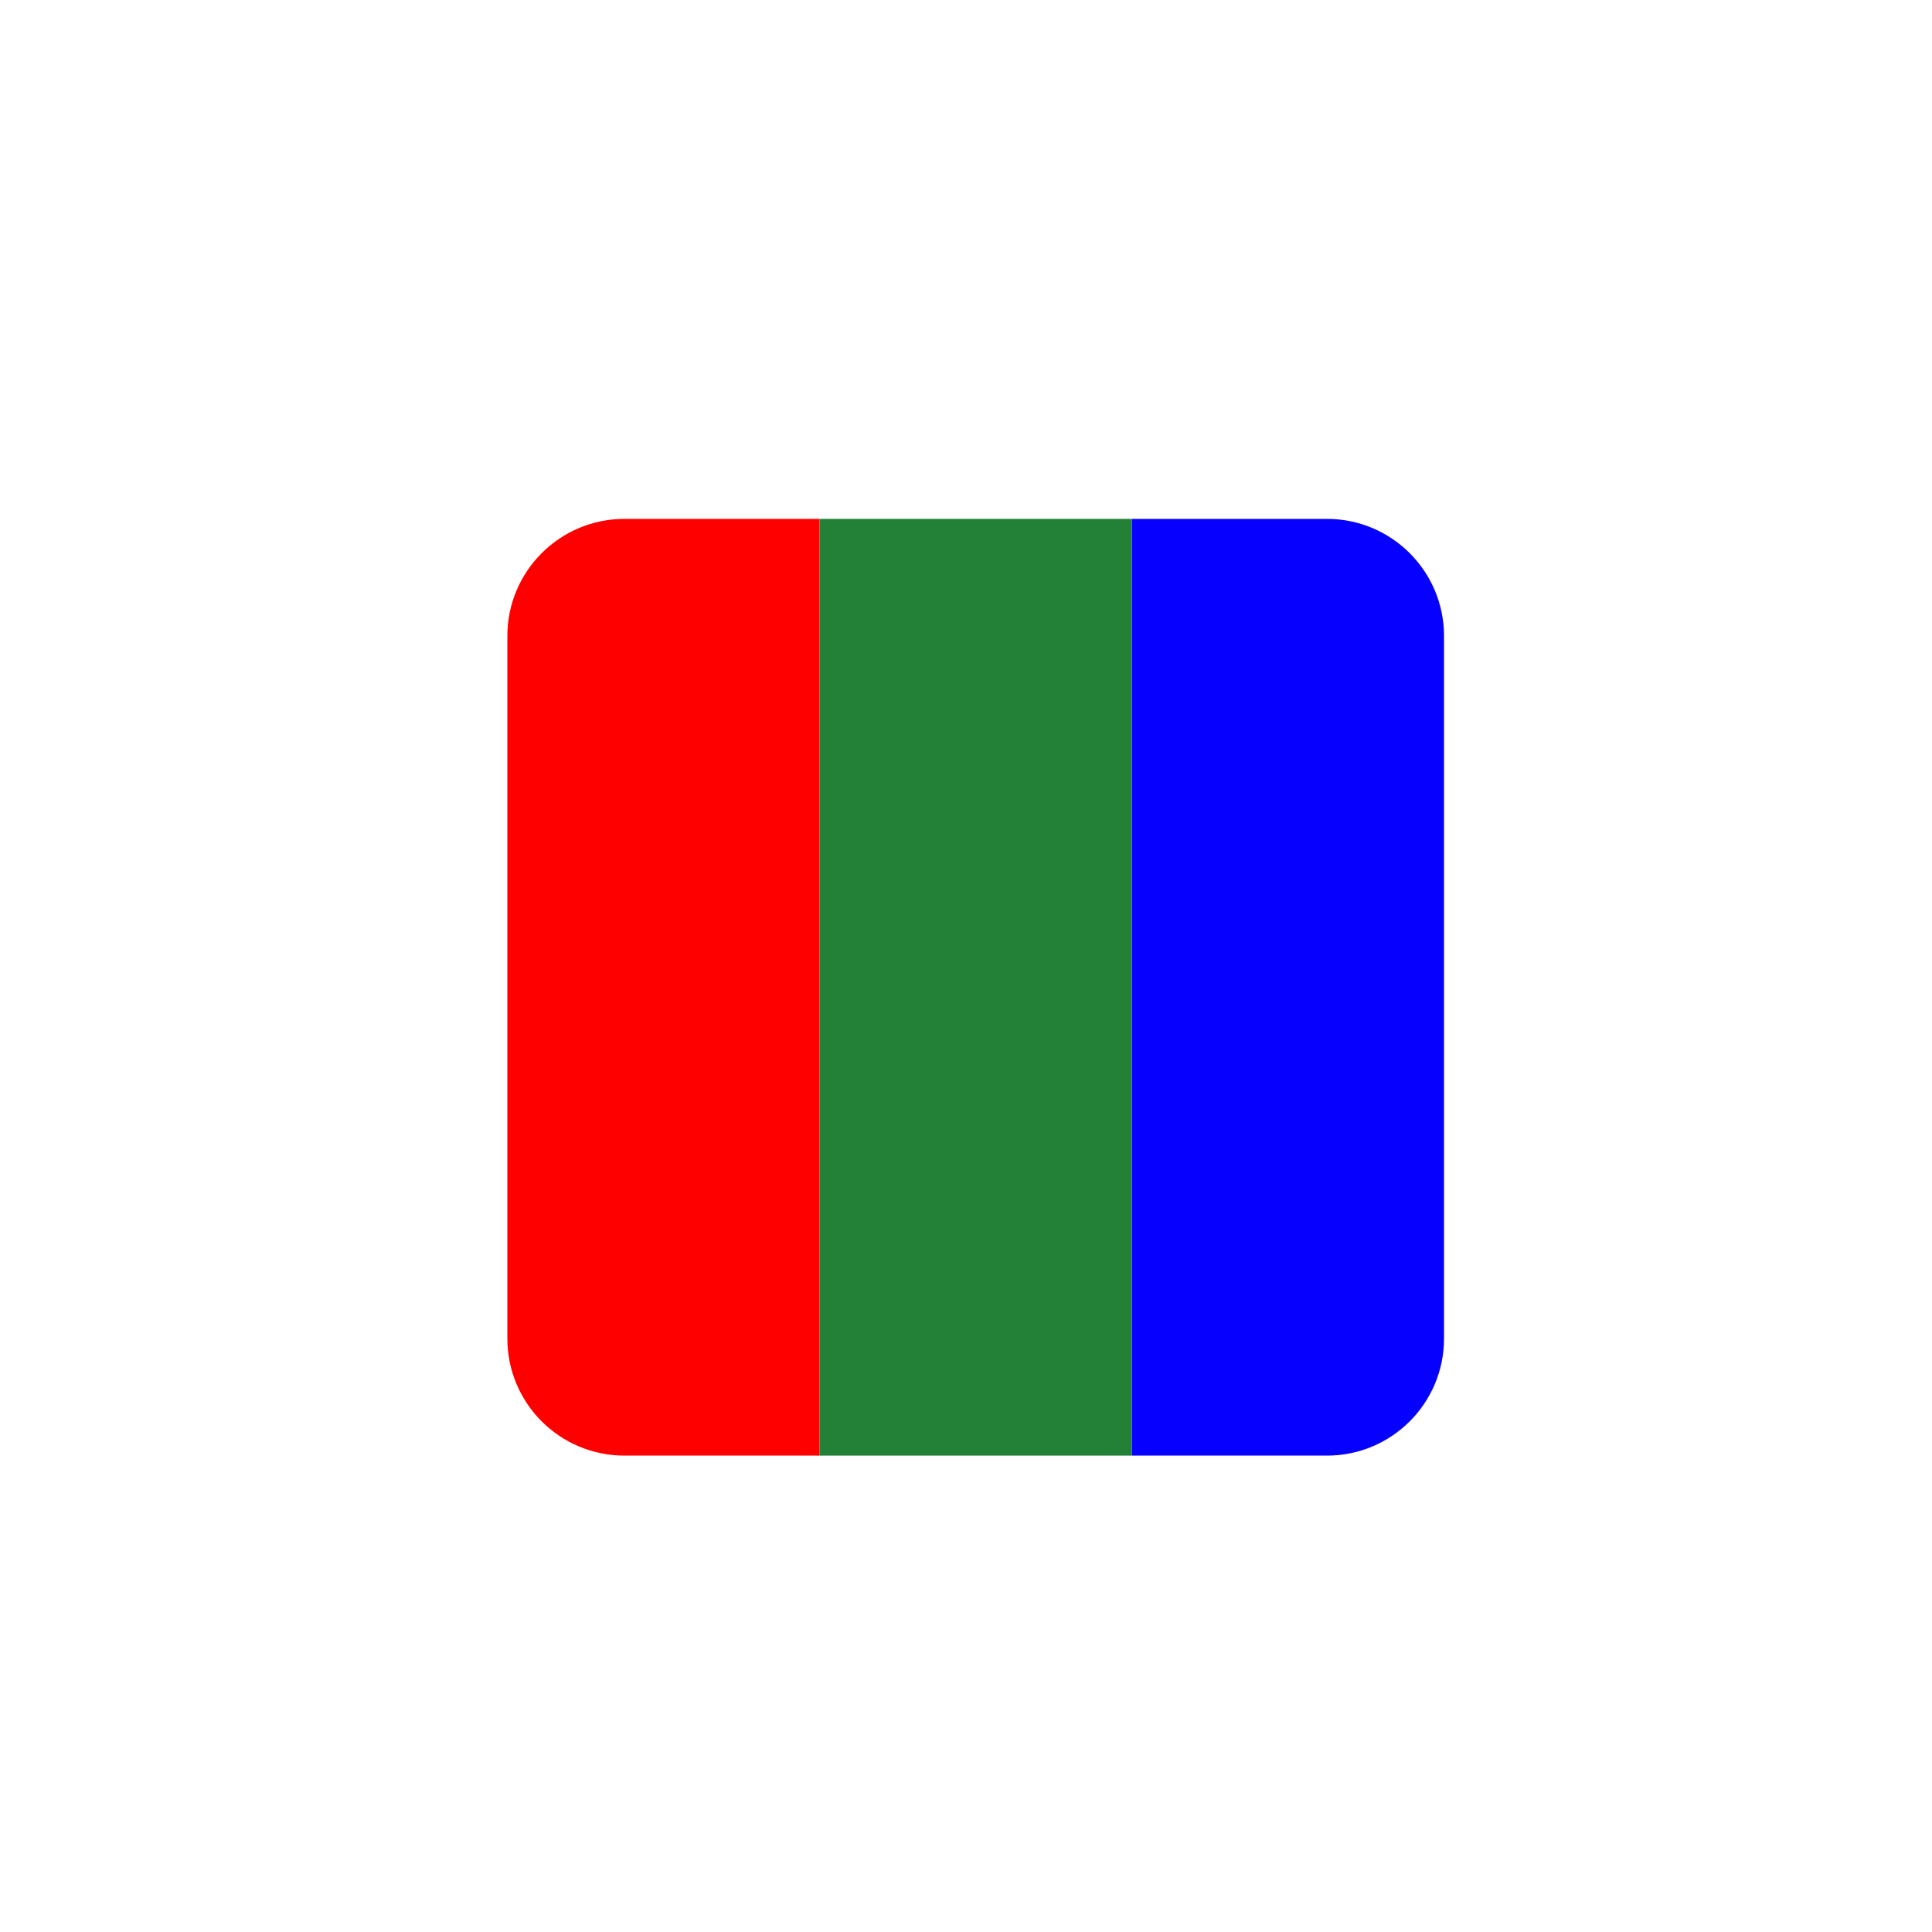
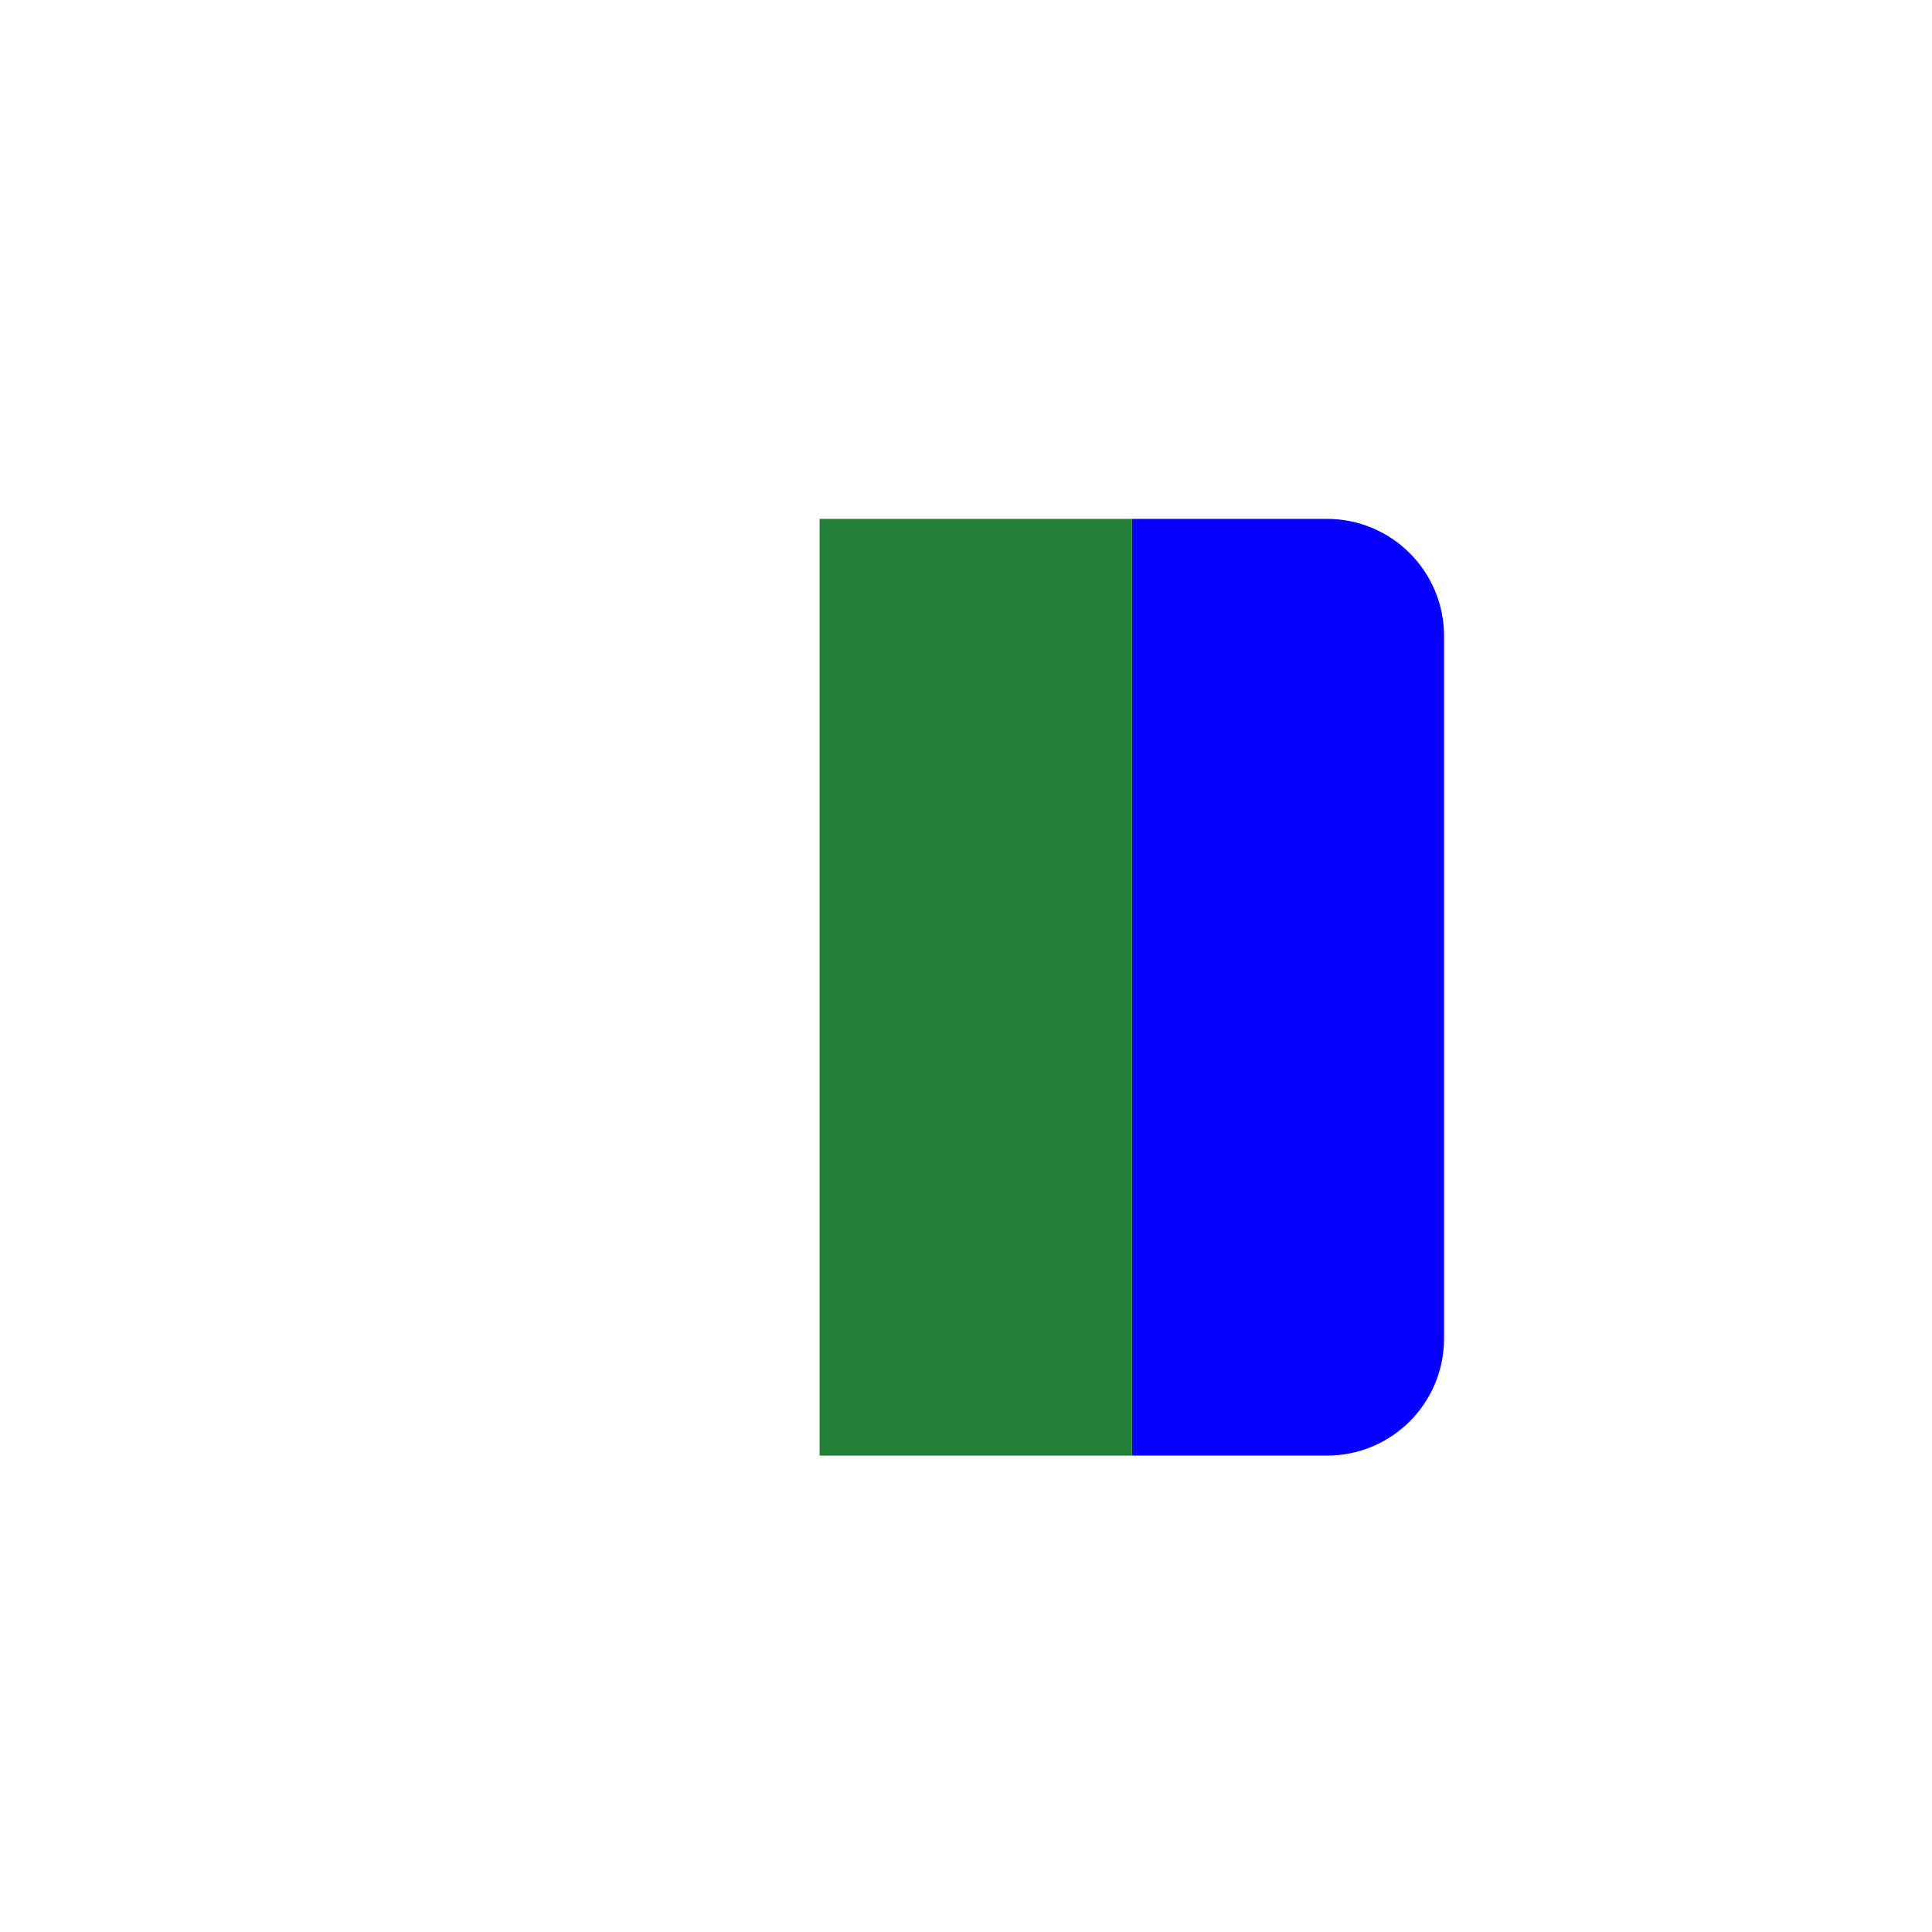
<svg xmlns="http://www.w3.org/2000/svg" width="33" height="33" viewBox="0 0 33 33" fill="none">
  <g filter="url(#filter0_d_7262_210240)">
    <path d="M19.332 8.863H22.665C23.77 8.863 24.665 9.759 24.665 10.863V22.863C24.665 23.968 23.77 24.863 22.665 24.863H19.332V8.863Z" fill="#0500FF" />
  </g>
  <g filter="url(#filter1_d_7262_210240)">
-     <path d="M8.666 10.863C8.666 9.759 9.561 8.863 10.666 8.863H13.999V24.863H10.666C9.561 24.863 8.666 23.968 8.666 22.863V10.863Z" fill="#FF0000" />
-   </g>
+     </g>
  <g filter="url(#filter2_d_7262_210240)">
    <rect x="13.999" y="8.863" width="5.333" height="16" fill="#228137" />
  </g>
  <defs>
    <filter id="filter0_d_7262_210240" x="14.332" y="3.863" width="15.333" height="26" filterUnits="userSpaceOnUse" color-interpolation-filters="sRGB">
      <feFlood flood-opacity="0" result="BackgroundImageFix" />
      <feColorMatrix in="SourceAlpha" type="matrix" values="0 0 0 0 0 0 0 0 0 0 0 0 0 0 0 0 0 0 127 0" result="hardAlpha" />
      <feOffset />
      <feGaussianBlur stdDeviation="2.5" />
      <feComposite in2="hardAlpha" operator="out" />
      <feColorMatrix type="matrix" values="0 0 0 0 0.666 0 0 0 0 0.637 0 0 0 0 1 0 0 0 1 0" />
      <feBlend mode="normal" in2="BackgroundImageFix" result="effect1_dropShadow_7262_210240" />
      <feBlend mode="normal" in="SourceGraphic" in2="effect1_dropShadow_7262_210240" result="shape" />
    </filter>
    <filter id="filter1_d_7262_210240" x="3.666" y="3.863" width="15.333" height="26" filterUnits="userSpaceOnUse" color-interpolation-filters="sRGB">
      <feFlood flood-opacity="0" result="BackgroundImageFix" />
      <feColorMatrix in="SourceAlpha" type="matrix" values="0 0 0 0 0 0 0 0 0 0 0 0 0 0 0 0 0 0 127 0" result="hardAlpha" />
      <feOffset />
      <feGaussianBlur stdDeviation="2.5" />
      <feComposite in2="hardAlpha" operator="out" />
      <feColorMatrix type="matrix" values="0 0 0 0 1 0 0 0 0 0.423 0 0 0 0 0.423 0 0 0 1 0" />
      <feBlend mode="normal" in2="BackgroundImageFix" result="effect1_dropShadow_7262_210240" />
      <feBlend mode="normal" in="SourceGraphic" in2="effect1_dropShadow_7262_210240" result="shape" />
    </filter>
    <filter id="filter2_d_7262_210240" x="8.999" y="3.863" width="15.333" height="26" filterUnits="userSpaceOnUse" color-interpolation-filters="sRGB">
      <feFlood flood-opacity="0" result="BackgroundImageFix" />
      <feColorMatrix in="SourceAlpha" type="matrix" values="0 0 0 0 0 0 0 0 0 0 0 0 0 0 0 0 0 0 127 0" result="hardAlpha" />
      <feOffset />
      <feGaussianBlur stdDeviation="2.5" />
      <feComposite in2="hardAlpha" operator="out" />
      <feColorMatrix type="matrix" values="0 0 0 0 0.294 0 0 0 0 0.716 0 0 0 0 0.226 0 0 0 1 0" />
      <feBlend mode="normal" in2="BackgroundImageFix" result="effect1_dropShadow_7262_210240" />
      <feBlend mode="normal" in="SourceGraphic" in2="effect1_dropShadow_7262_210240" result="shape" />
    </filter>
  </defs>
</svg>